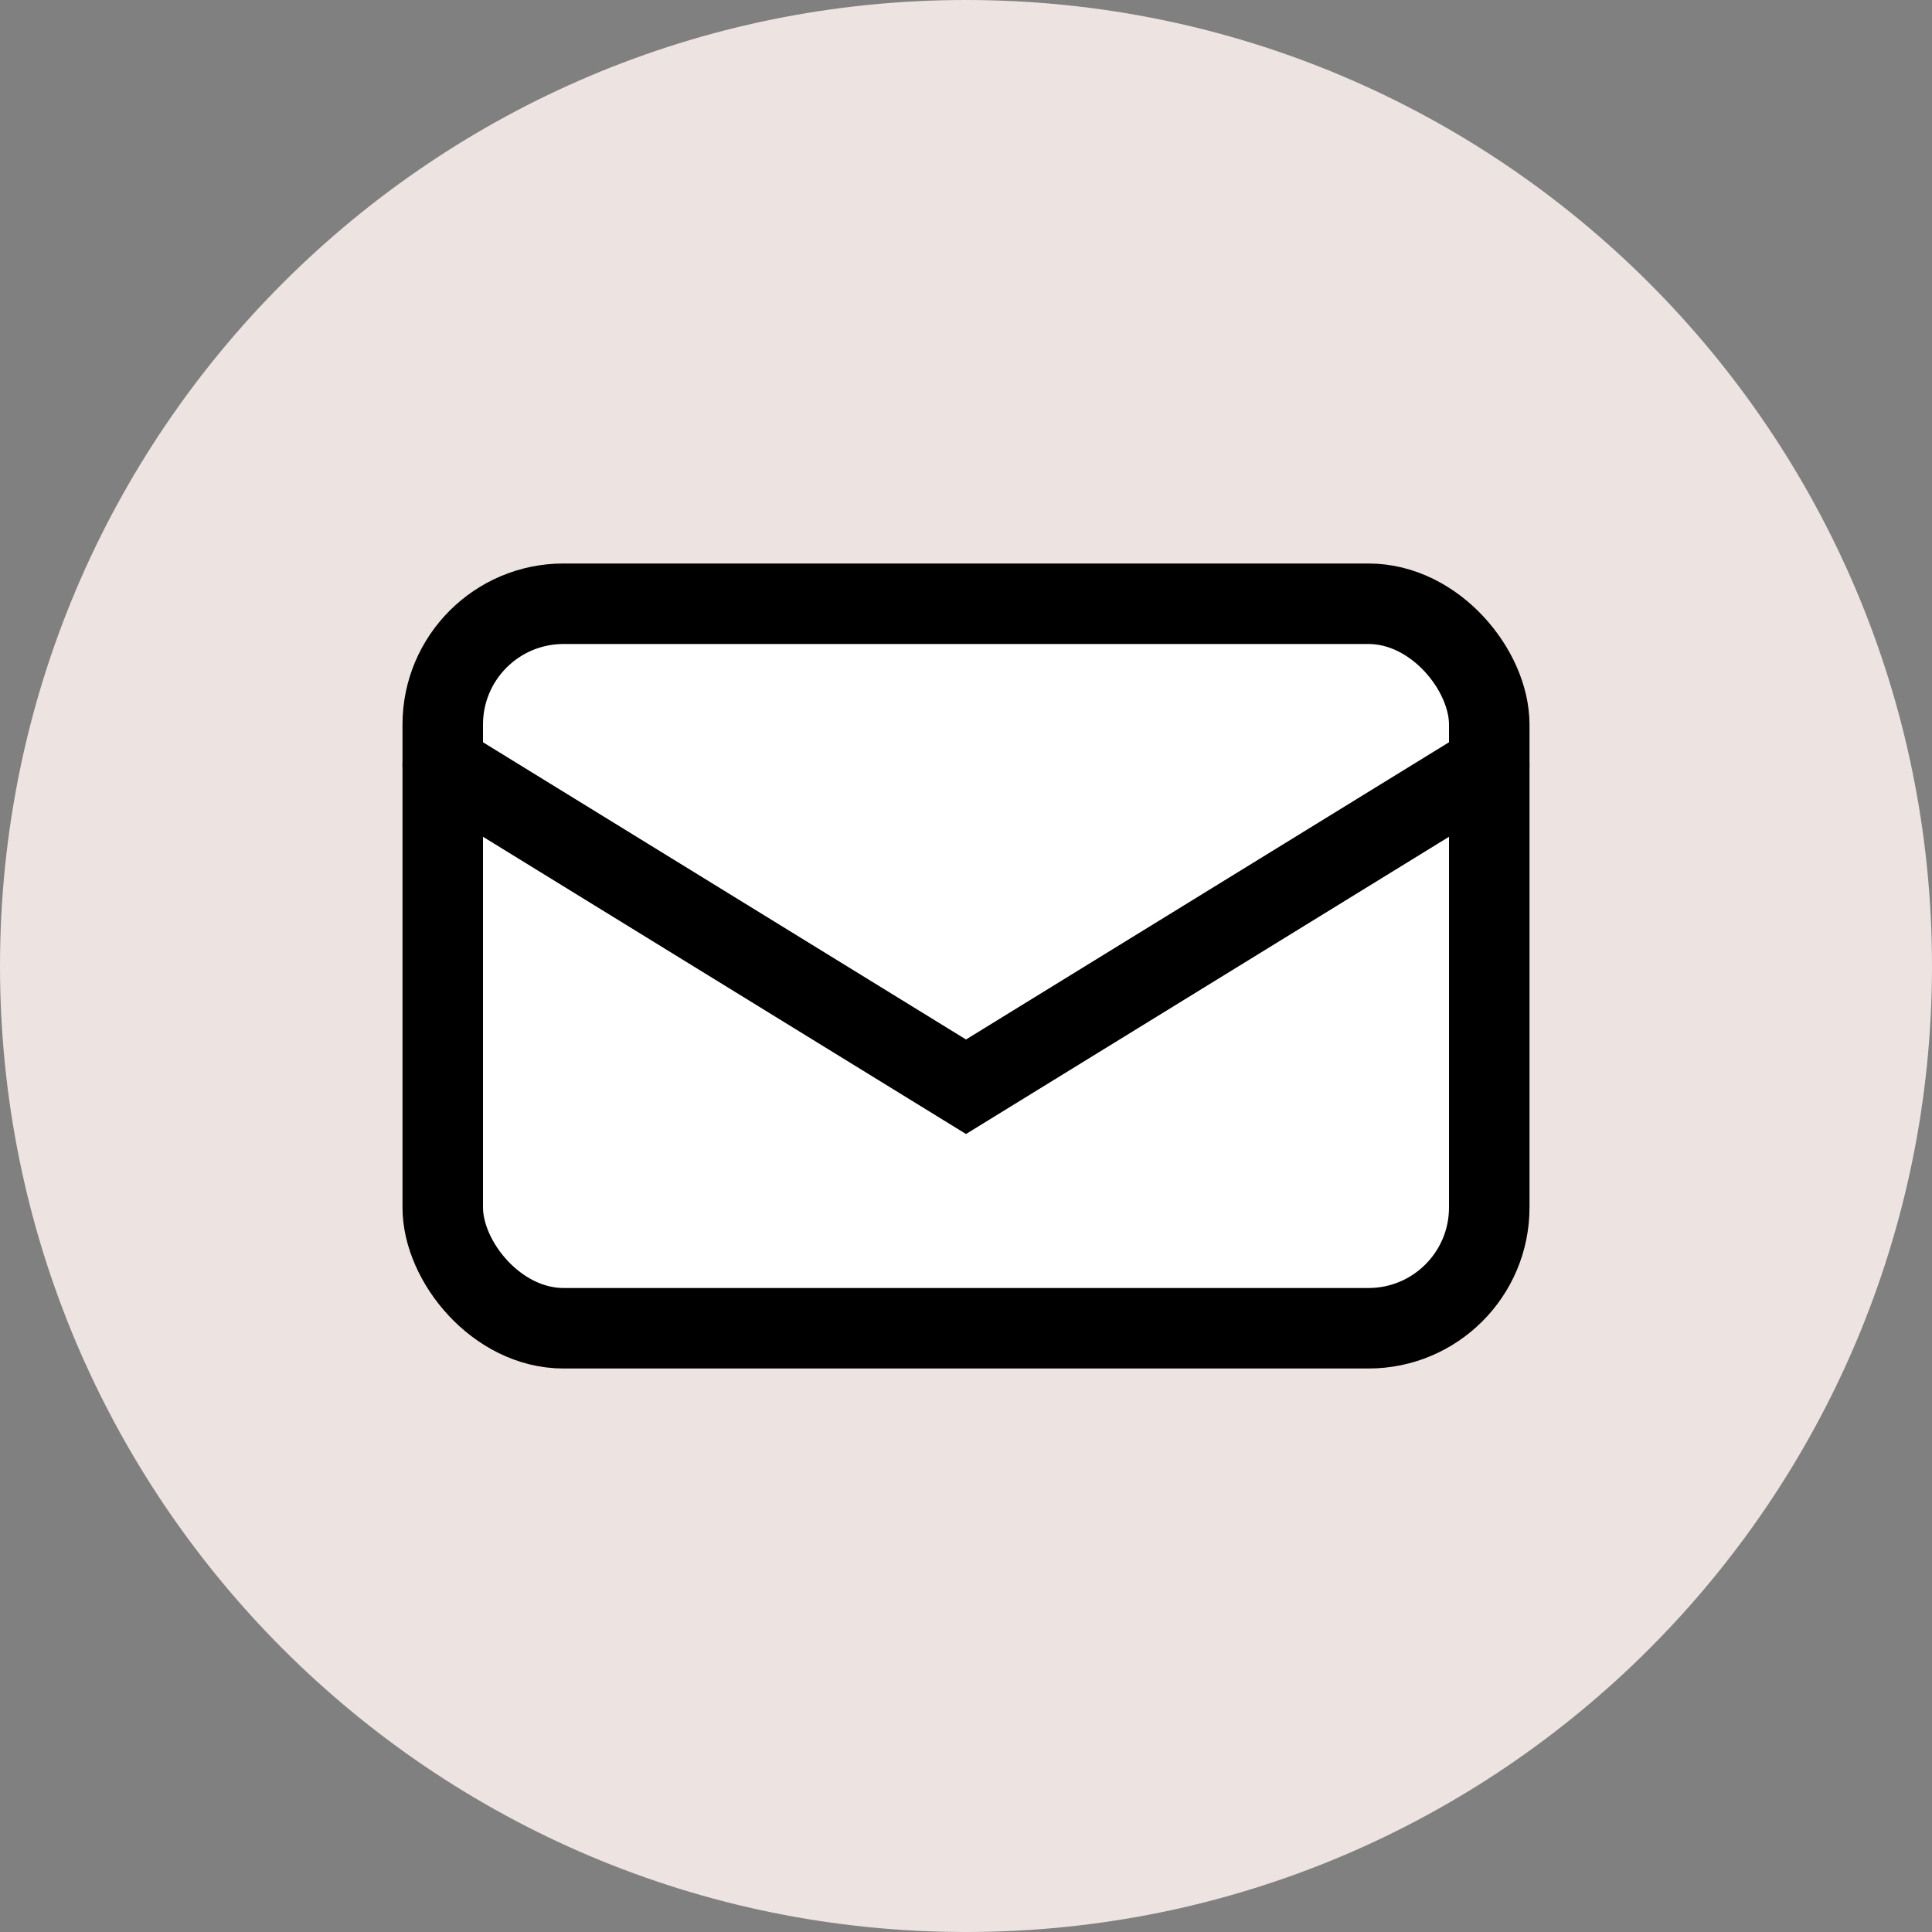
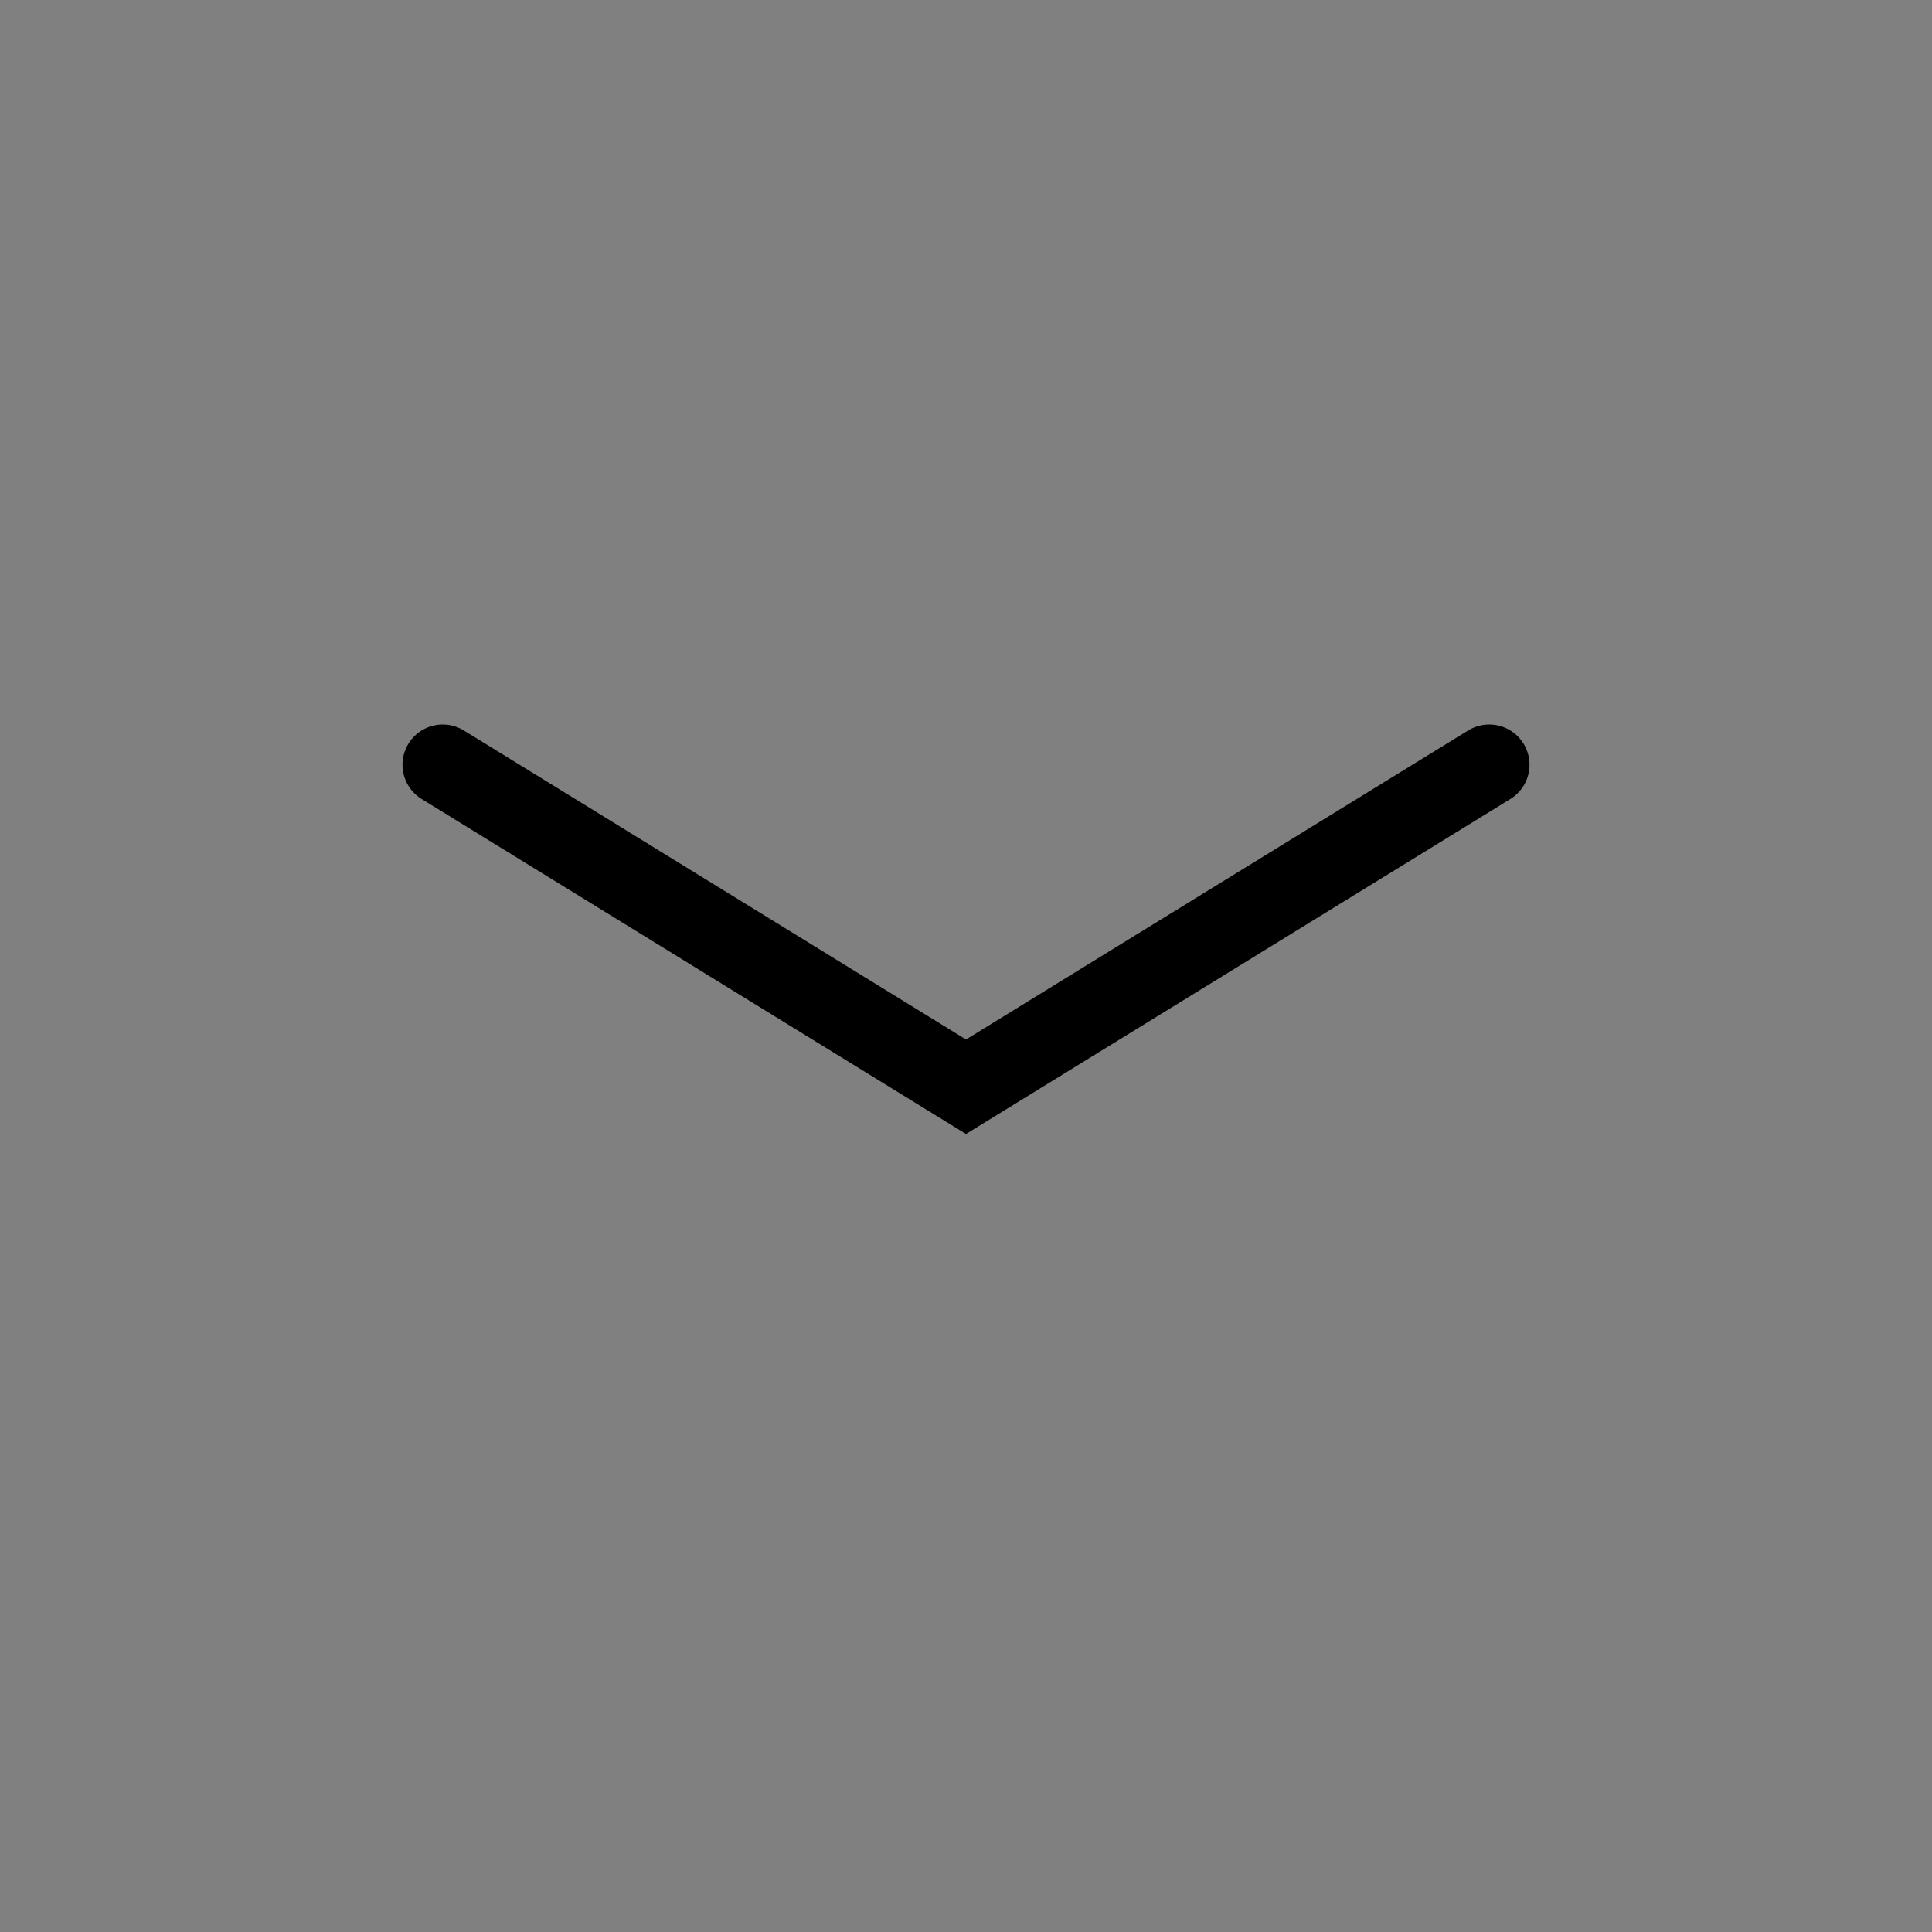
<svg xmlns="http://www.w3.org/2000/svg" width="24" height="24" viewBox="0 0 24 24" fill="none">
  <rect x="0" y="0" width="24" height="24" fill="#808080" stroke="none" />
-   <path d="M0 12C0 5.373 5.373 0 12 0C18.627 0 24 5.373 24 12C24 18.627 18.627 24 12 24C5.373 24 0 18.627 0 12Z" fill="#EDE3E1" />
-   <rect x="5.5" y="7.5" width="13" height="9" rx="1.5" fill="white" stroke="black" />
  <path d="M5.5 9.5L12 13.5L18.5 9.5" stroke="black" stroke-linecap="round" />
</svg>